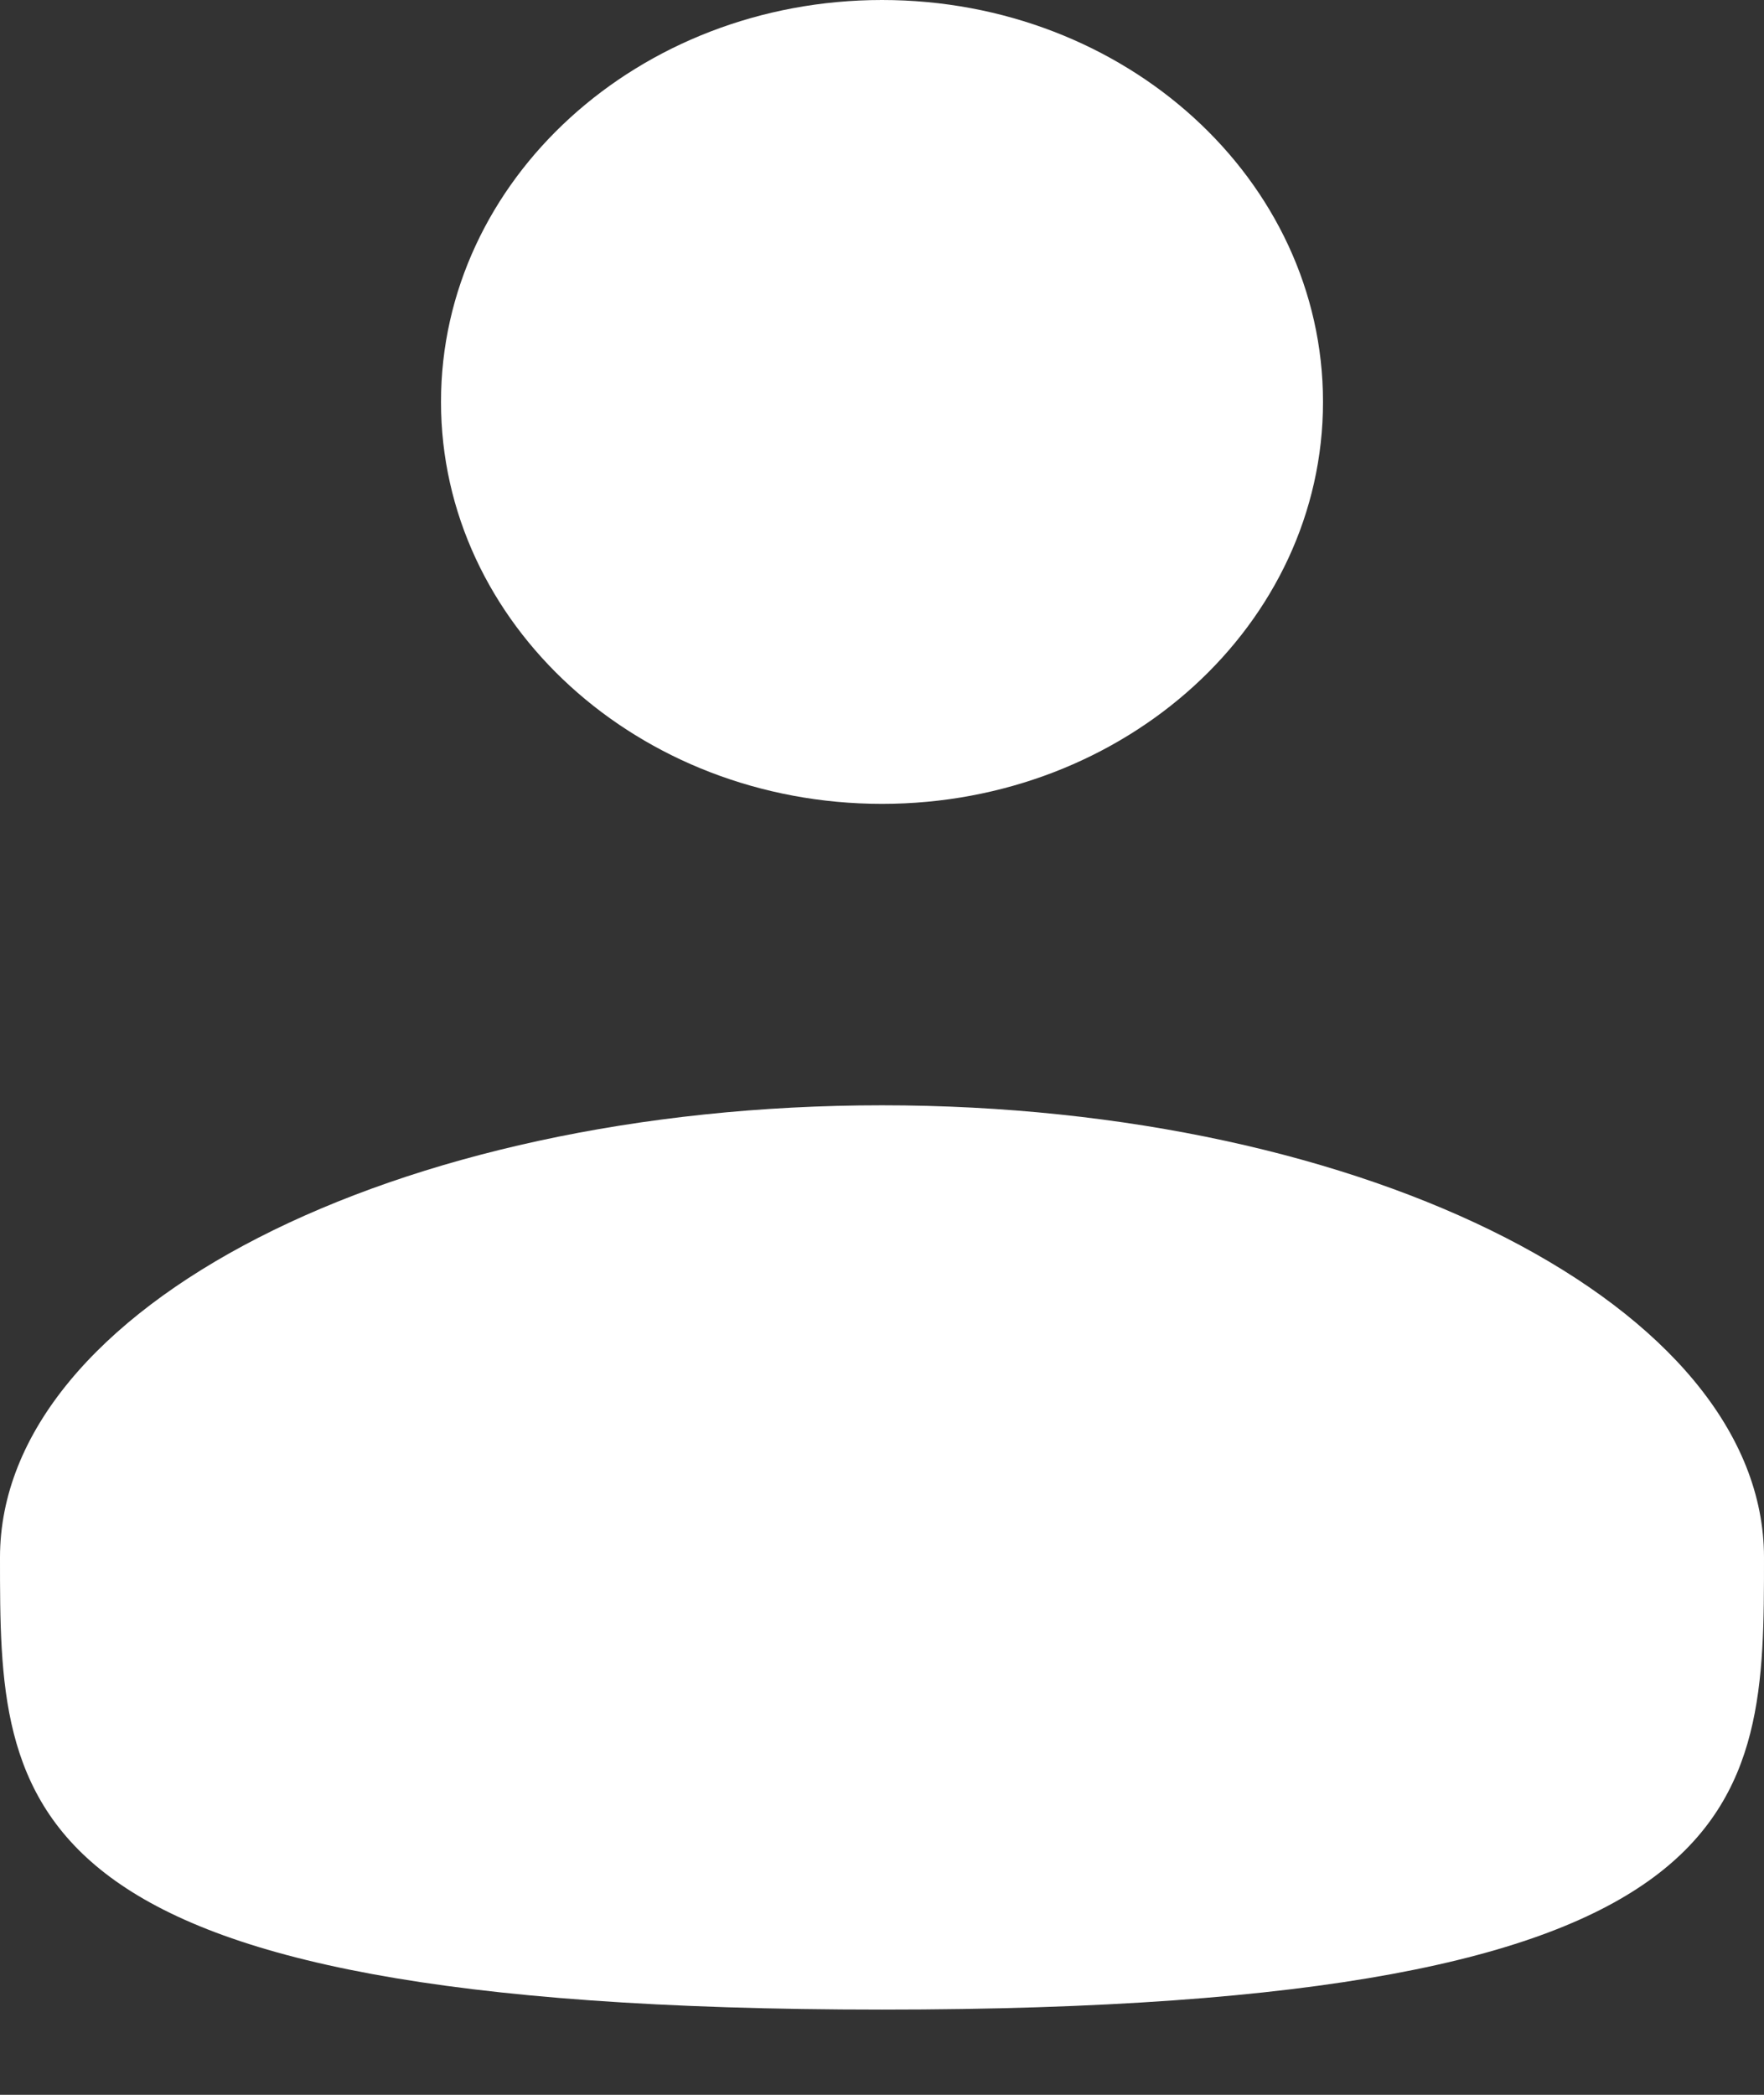
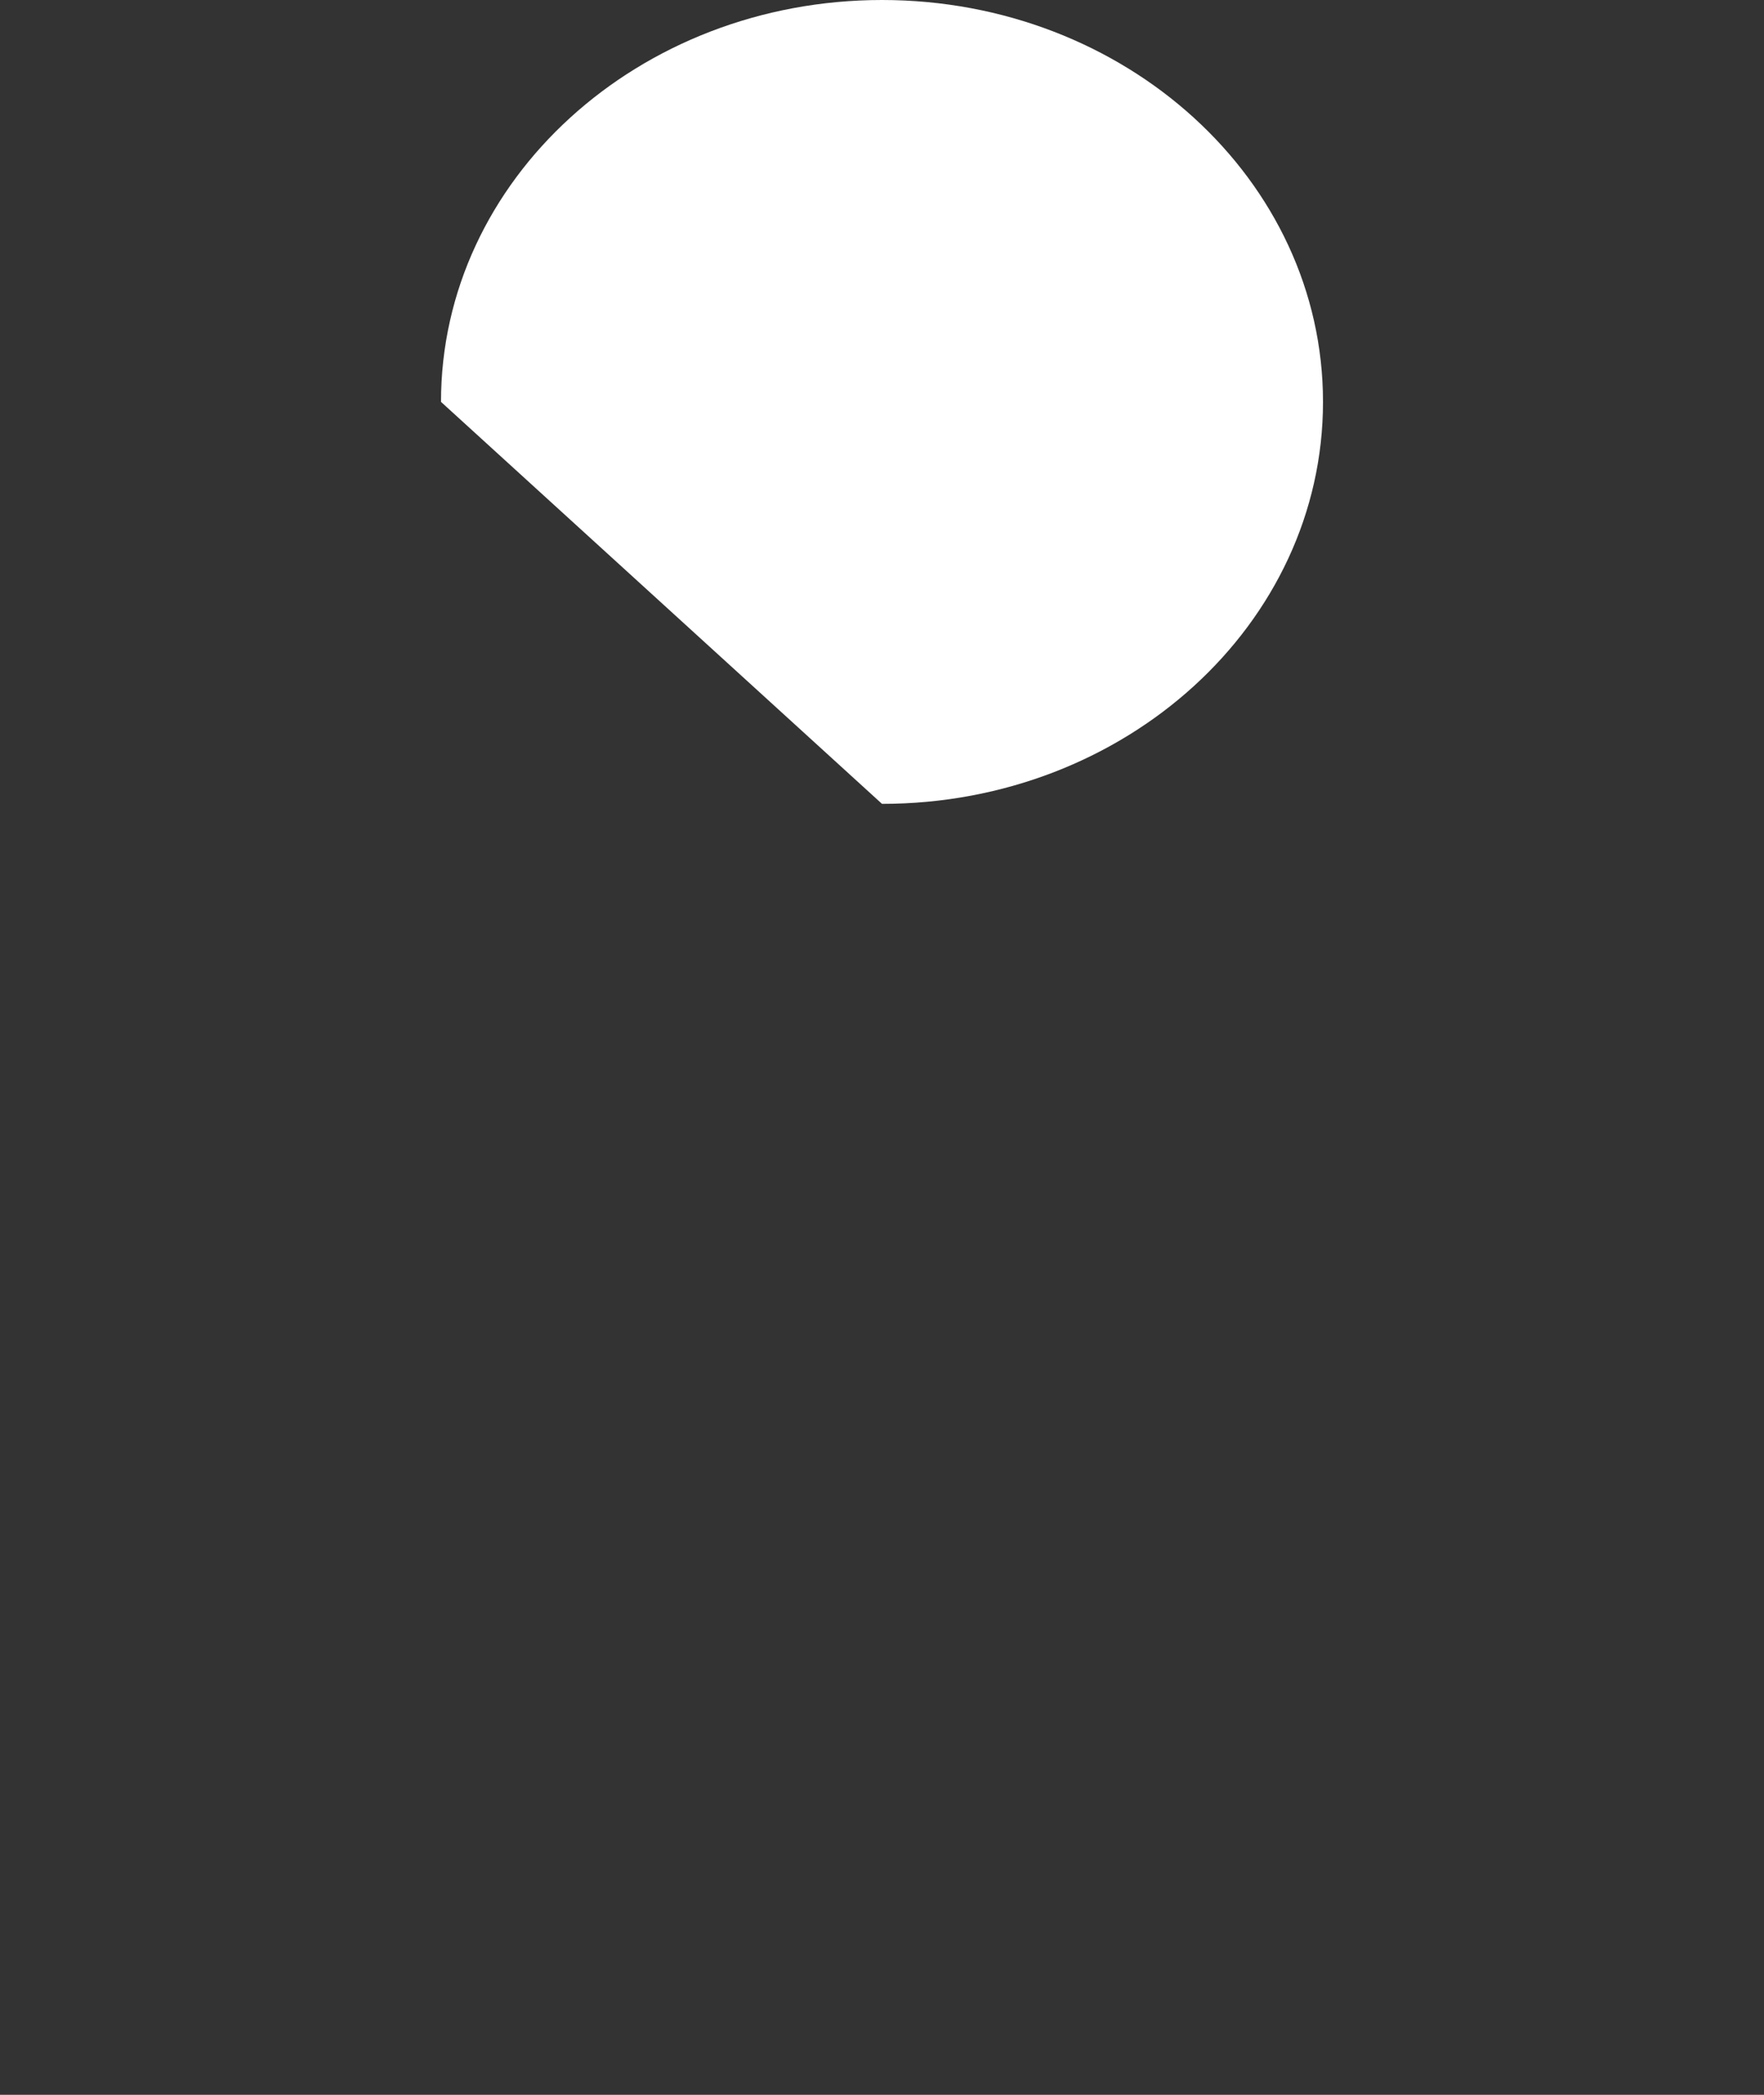
<svg xmlns="http://www.w3.org/2000/svg" width="16" height="19" viewBox="0 0 16 19" fill="none">
  <rect x="0" y="0" width="16" height="19" fill="#333333" stroke="none" />
-   <path d="M8 7.291C10.209 7.291 12 5.659 12 3.645C12 1.632 10.209 0 8 0C5.791 0 4 1.632 4 3.645C4 5.659 5.791 7.291 8 7.291Z" fill="white" />
-   <path d="M16 14.126C16 16.39 16 18.227 8 18.227C0 18.227 0 16.39 0 14.126C0 11.861 3.582 10.025 8 10.025C12.418 10.025 16 11.861 16 14.126Z" fill="white" />
+   <path d="M8 7.291C10.209 7.291 12 5.659 12 3.645C12 1.632 10.209 0 8 0C5.791 0 4 1.632 4 3.645Z" fill="white" />
</svg>